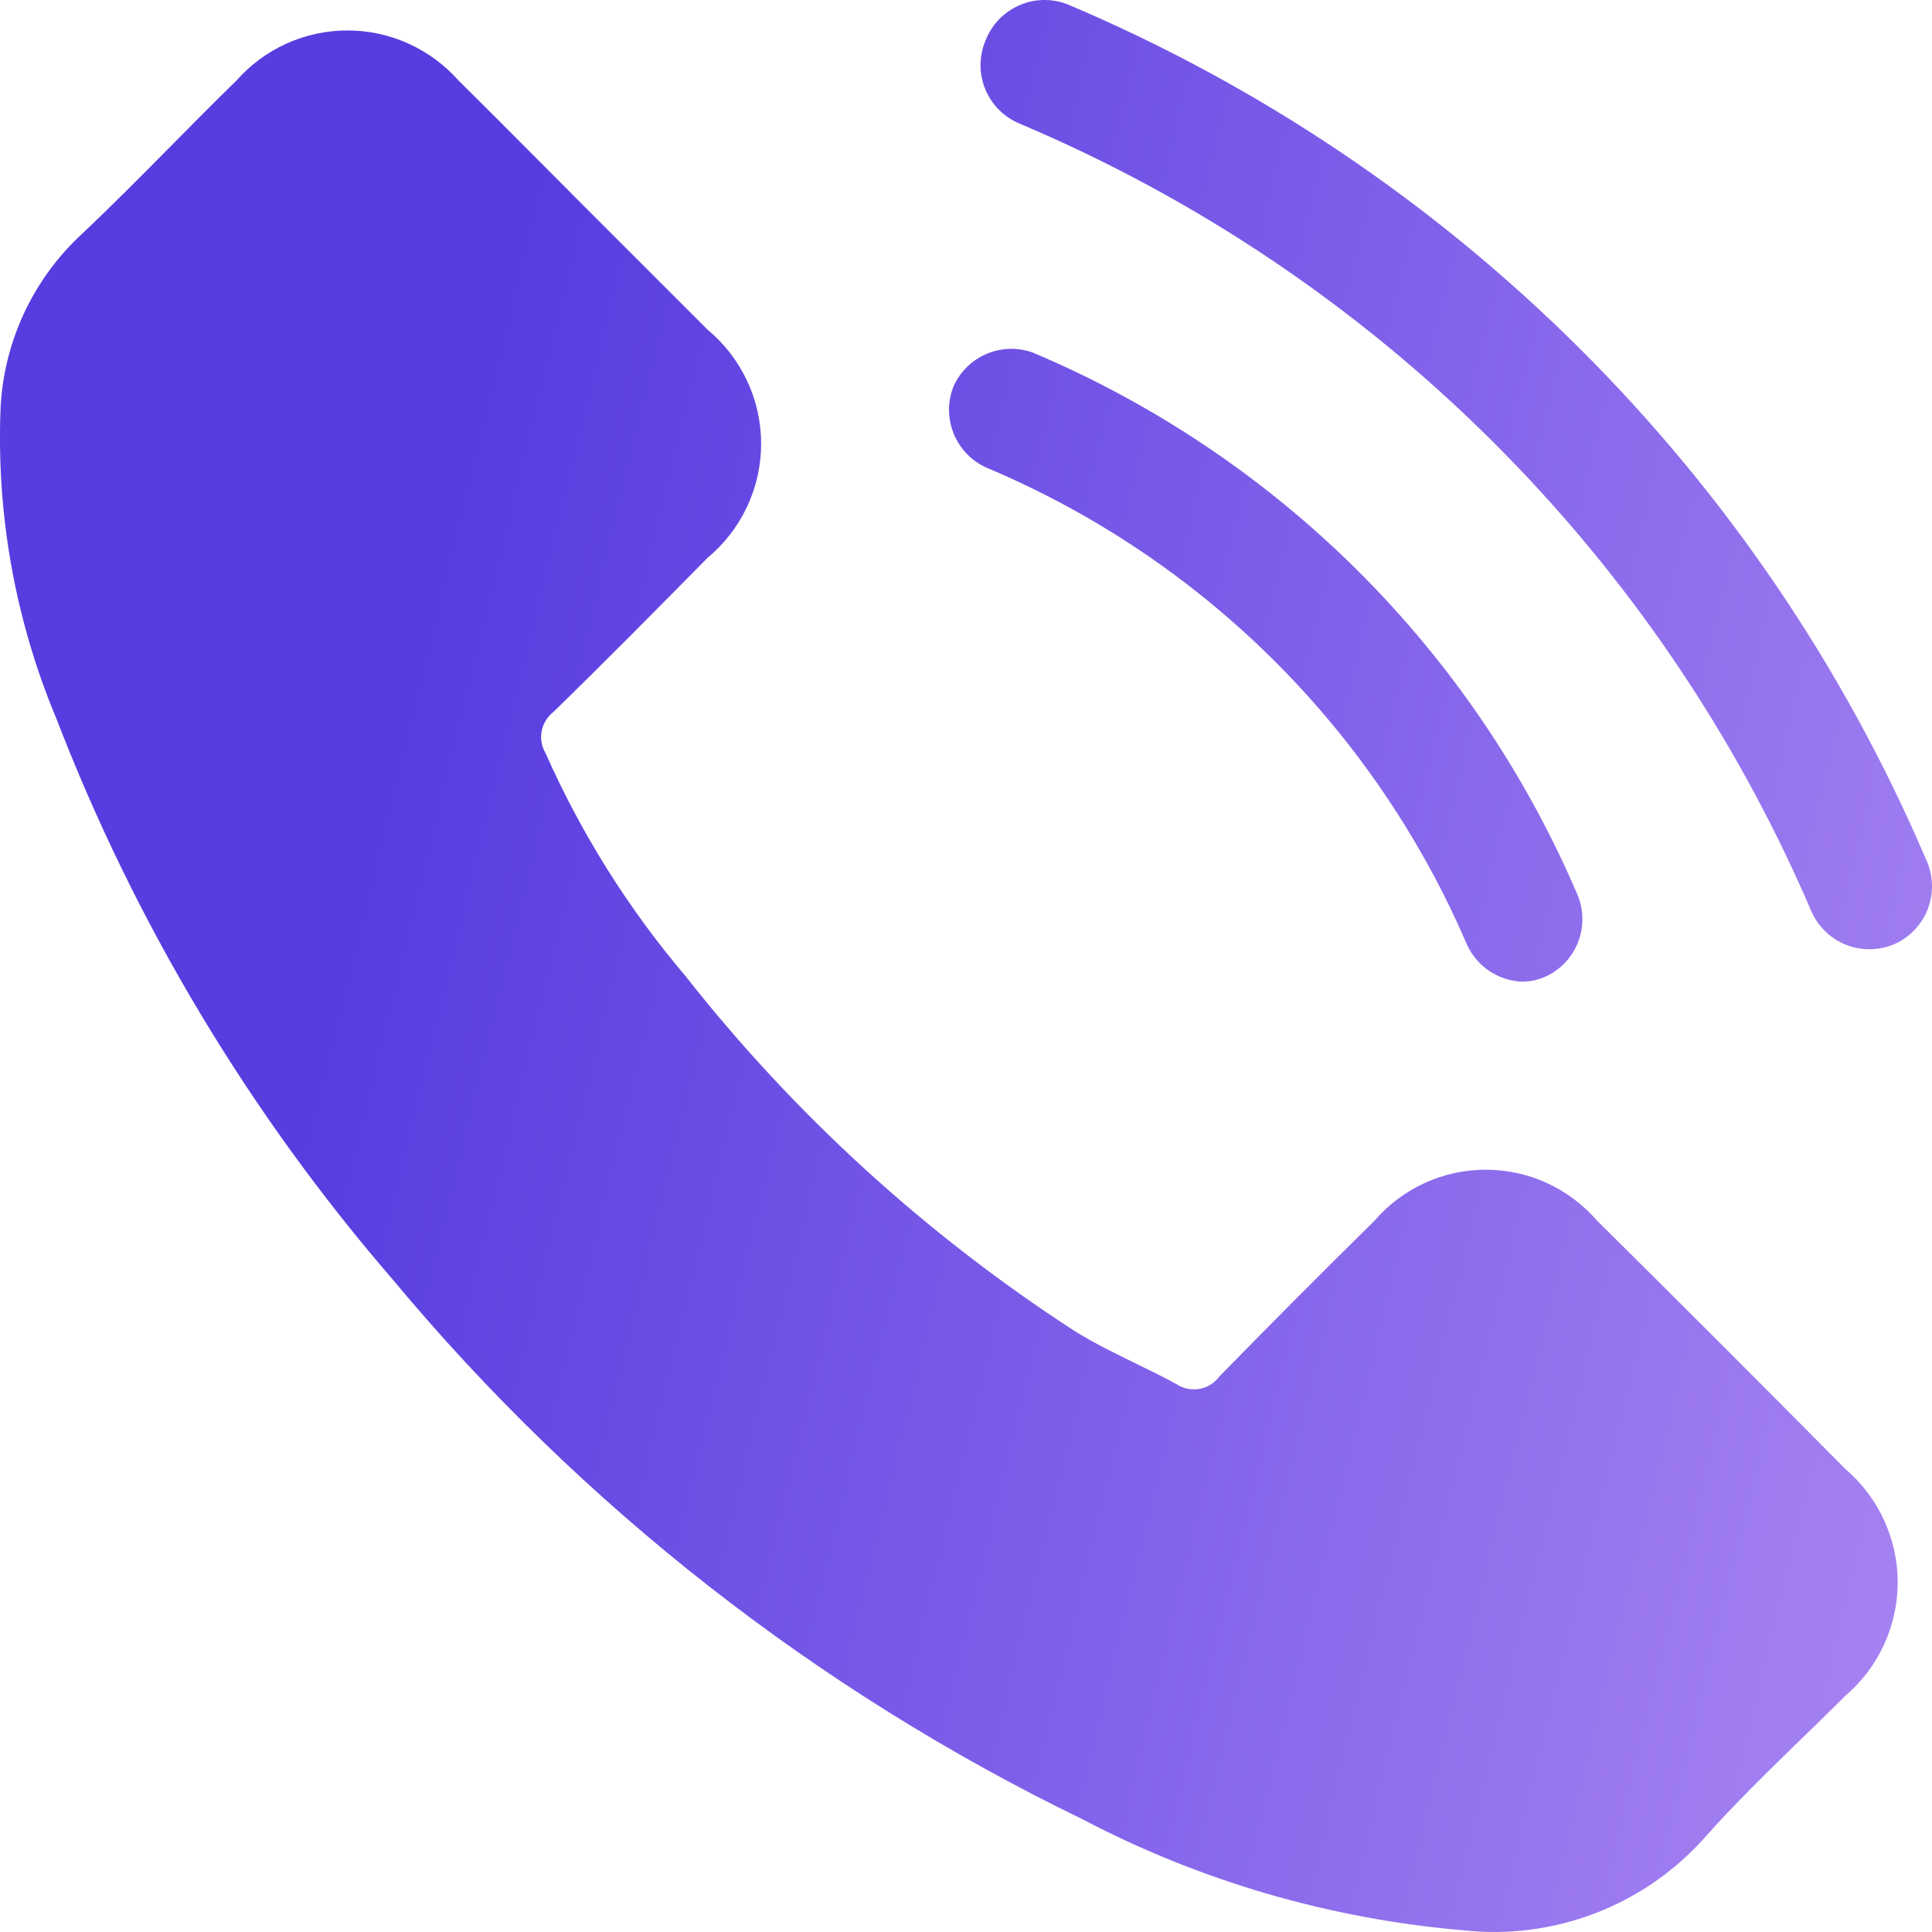
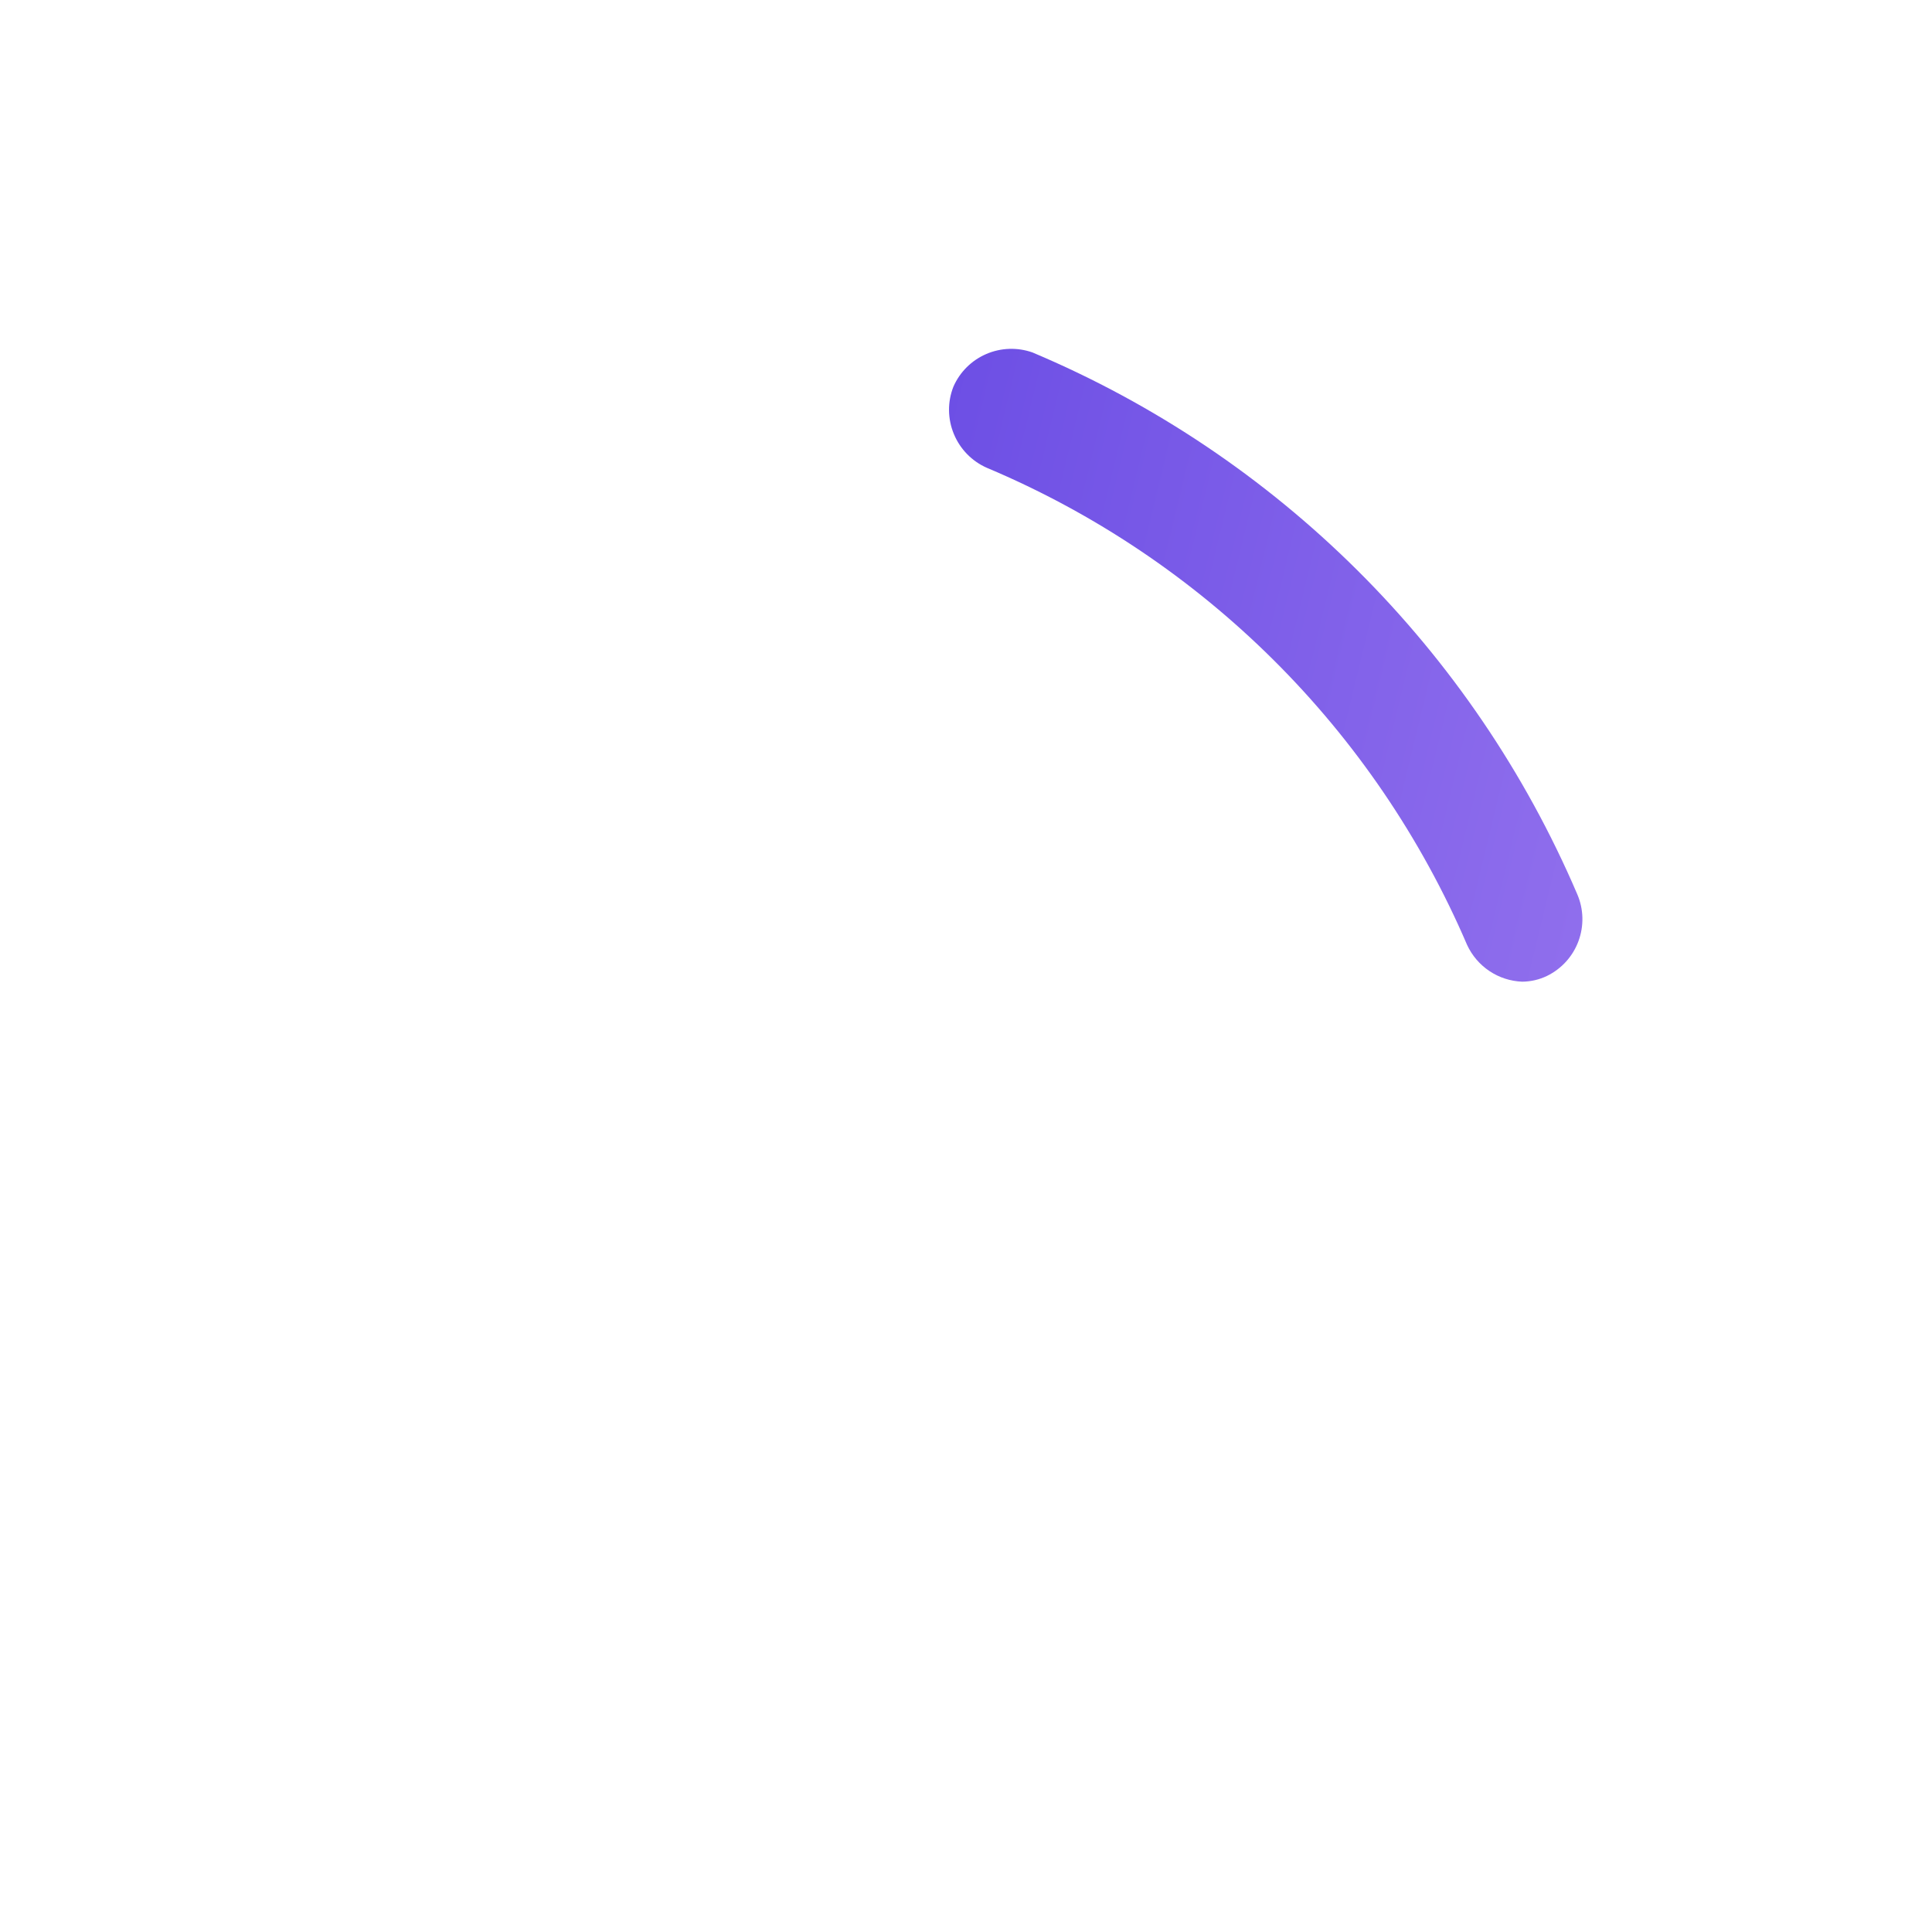
<svg xmlns="http://www.w3.org/2000/svg" width="25" height="25" viewBox="0 0 25 25" fill="none">
-   <path d="M24.919 11.112C22.785 6.126 18.8 2.161 13.804 0.052C13.603 -0.023 13.38 -0.017 13.184 0.071C12.988 0.158 12.833 0.319 12.755 0.519C12.712 0.619 12.689 0.727 12.688 0.836C12.687 0.944 12.708 1.052 12.749 1.153C12.79 1.254 12.851 1.345 12.928 1.422C13.005 1.499 13.097 1.56 13.197 1.601C17.803 3.548 21.475 7.204 23.443 11.801C23.531 11.996 23.692 12.149 23.891 12.227C24.09 12.305 24.312 12.302 24.509 12.219C24.61 12.175 24.701 12.111 24.776 12.031C24.852 11.951 24.911 11.856 24.949 11.753C24.987 11.65 25.004 11.54 24.999 11.43C24.994 11.32 24.967 11.212 24.919 11.112Z" fill="url(#paint0_linear_4092_577)" />
-   <path d="M20.665 15.794C20.486 15.588 20.265 15.422 20.017 15.308C19.769 15.195 19.499 15.136 19.226 15.136C18.953 15.136 18.683 15.195 18.435 15.308C18.187 15.422 17.966 15.588 17.788 15.794C17.115 16.458 16.443 17.131 15.779 17.811C15.717 17.896 15.624 17.954 15.52 17.972C15.416 17.99 15.31 17.968 15.222 17.91C15.048 17.814 14.869 17.727 14.69 17.64C14.421 17.509 14.153 17.378 13.902 17.221C11.984 15.977 10.283 14.426 8.869 12.629C8.131 11.759 7.521 10.787 7.058 9.743C7.007 9.657 6.99 9.555 7.01 9.456C7.03 9.358 7.085 9.271 7.164 9.21C7.834 8.557 8.487 7.896 9.148 7.226L9.156 7.218C9.373 7.038 9.547 6.812 9.667 6.557C9.787 6.302 9.849 6.024 9.849 5.742C9.849 5.46 9.787 5.182 9.667 4.927C9.547 4.672 9.373 4.446 9.156 4.266L7.574 2.684C7.394 2.504 7.215 2.323 7.034 2.142C6.672 1.778 6.307 1.411 5.935 1.044C5.755 0.84 5.533 0.676 5.285 0.564C5.037 0.452 4.768 0.394 4.496 0.394C4.224 0.394 3.955 0.452 3.707 0.564C3.459 0.676 3.238 0.84 3.058 1.044C2.778 1.317 2.503 1.595 2.228 1.873C1.836 2.269 1.443 2.667 1.033 3.053C0.42 3.631 0.053 4.424 0.008 5.266C-0.05 6.648 0.196 8.025 0.73 9.3C1.752 11.952 3.225 14.407 5.082 16.557C7.527 19.494 10.571 21.875 14.009 23.542C15.537 24.343 17.209 24.83 18.927 24.977C19.503 25.042 20.085 24.968 20.627 24.763C21.169 24.558 21.654 24.227 22.042 23.797C22.441 23.346 22.876 22.923 23.311 22.5C23.501 22.316 23.691 22.131 23.878 21.944C24.09 21.763 24.261 21.538 24.378 21.284C24.495 21.031 24.556 20.755 24.556 20.476C24.556 20.197 24.495 19.921 24.378 19.667C24.261 19.414 24.09 19.189 23.878 19.008C22.818 17.937 21.747 16.866 20.665 15.794Z" fill="url(#paint1_linear_4092_577)" />
  <path d="M18.984 12.227C17.79 9.443 15.563 7.23 12.771 6.054C12.577 5.969 12.424 5.812 12.343 5.616C12.262 5.421 12.259 5.201 12.337 5.004C12.42 4.814 12.572 4.663 12.762 4.581C12.952 4.499 13.166 4.492 13.361 4.561C16.53 5.897 19.057 8.41 20.41 11.572C20.493 11.765 20.498 11.982 20.425 12.179C20.352 12.376 20.206 12.537 20.017 12.629C19.917 12.677 19.808 12.702 19.697 12.703C19.546 12.697 19.4 12.65 19.274 12.566C19.148 12.482 19.048 12.365 18.984 12.227Z" fill="url(#paint2_linear_4092_577)" />
  <defs>
    <linearGradient id="paint0_linear_4092_577" x1="6.731" y1="3.139" x2="34.571" y2="9.898" gradientUnits="userSpaceOnUse">
      <stop stop-color="#583CE0" />
      <stop offset="0.934" stop-color="#B893F6" />
    </linearGradient>
    <linearGradient id="paint1_linear_4092_577" x1="6.731" y1="3.139" x2="34.571" y2="9.898" gradientUnits="userSpaceOnUse">
      <stop stop-color="#583CE0" />
      <stop offset="0.934" stop-color="#B893F6" />
    </linearGradient>
    <linearGradient id="paint2_linear_4092_577" x1="6.731" y1="3.139" x2="34.571" y2="9.898" gradientUnits="userSpaceOnUse">
      <stop stop-color="#583CE0" />
      <stop offset="0.934" stop-color="#B893F6" />
    </linearGradient>
  </defs>
</svg>